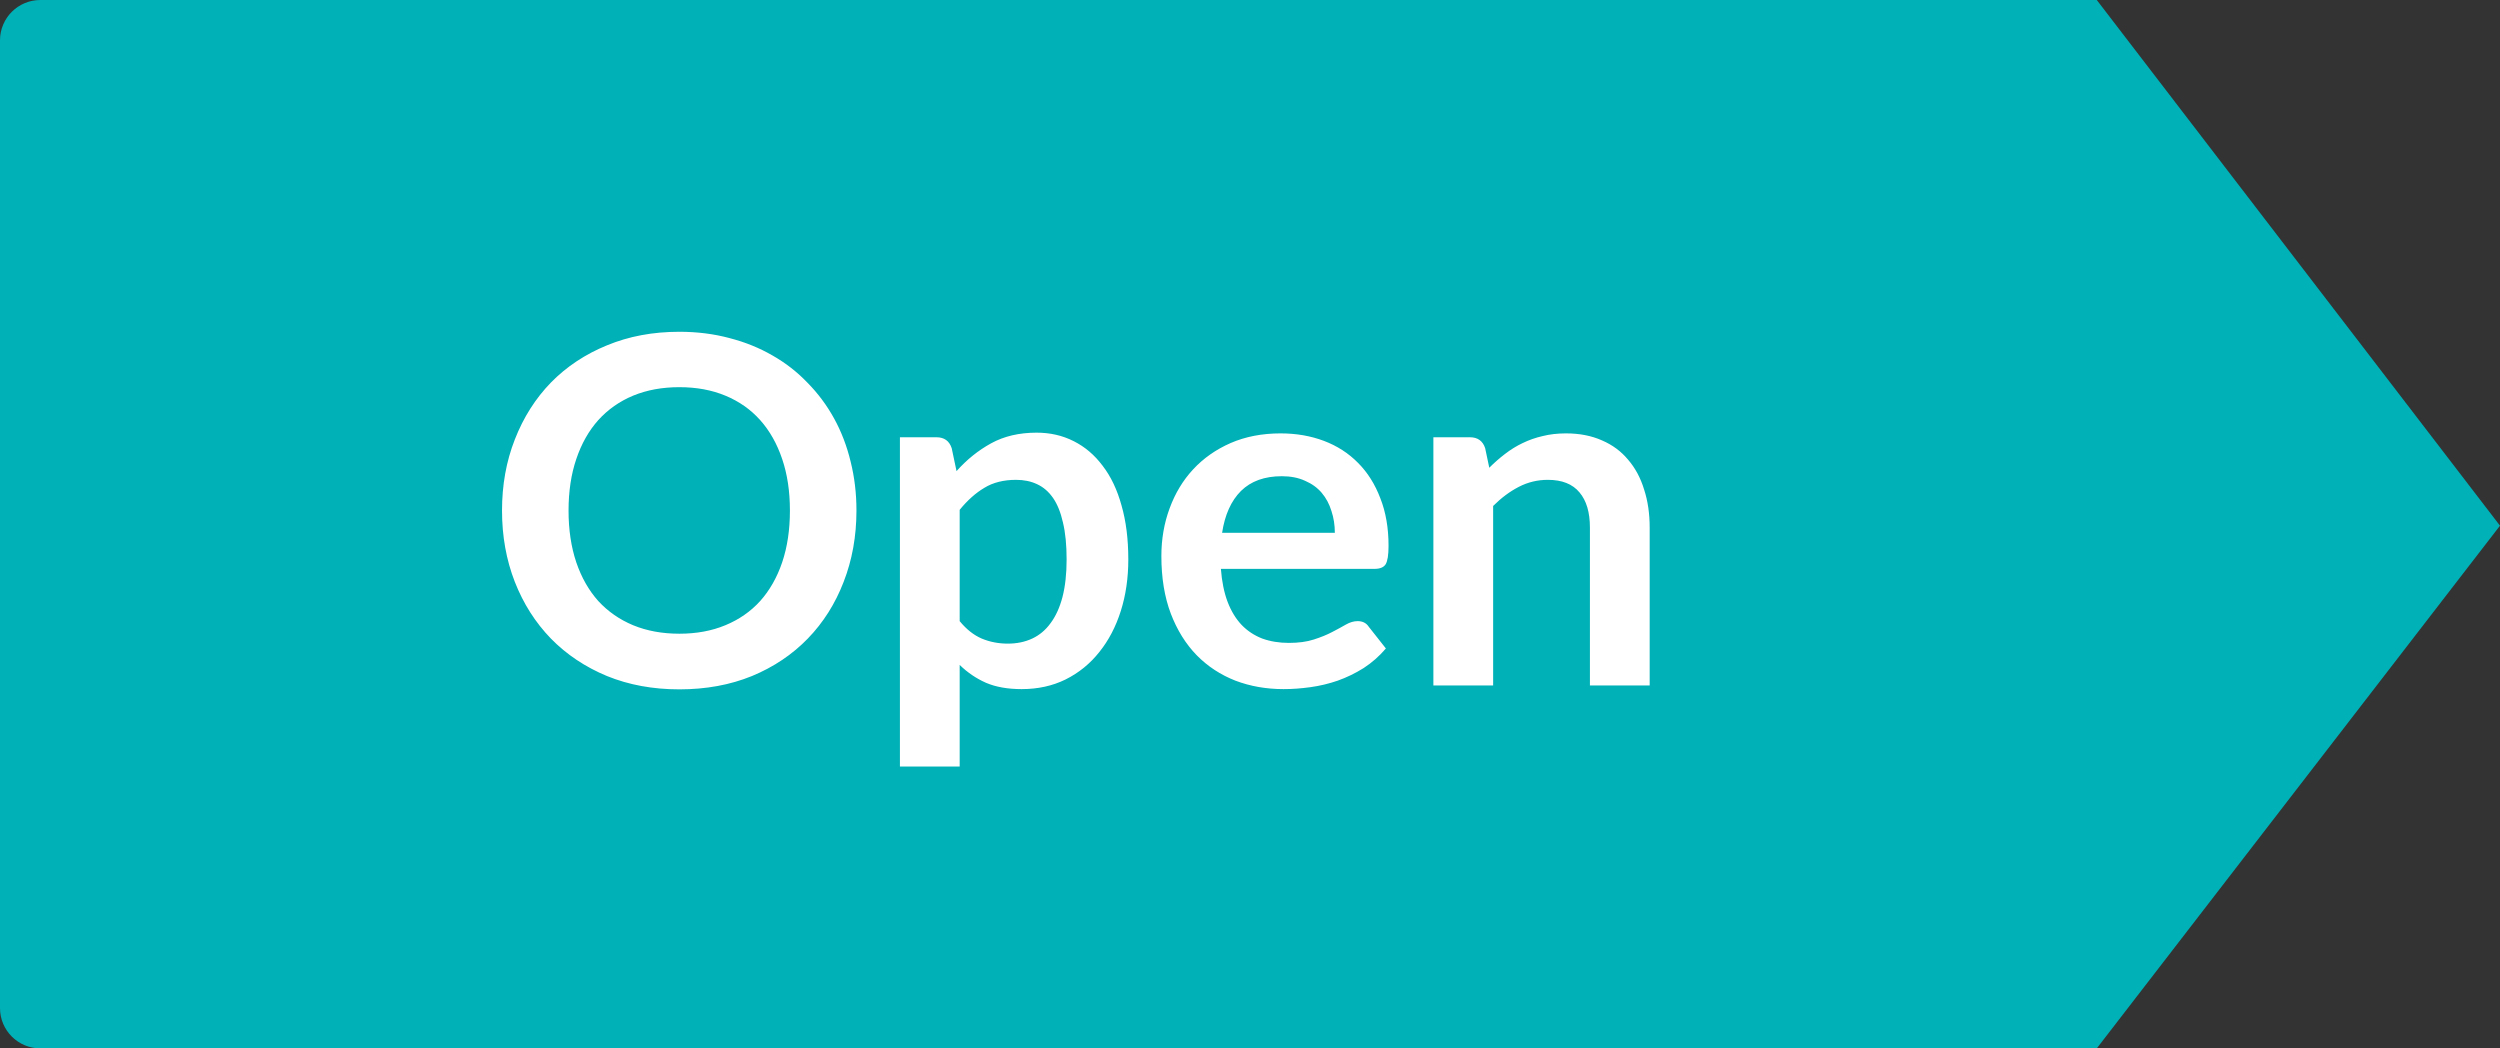
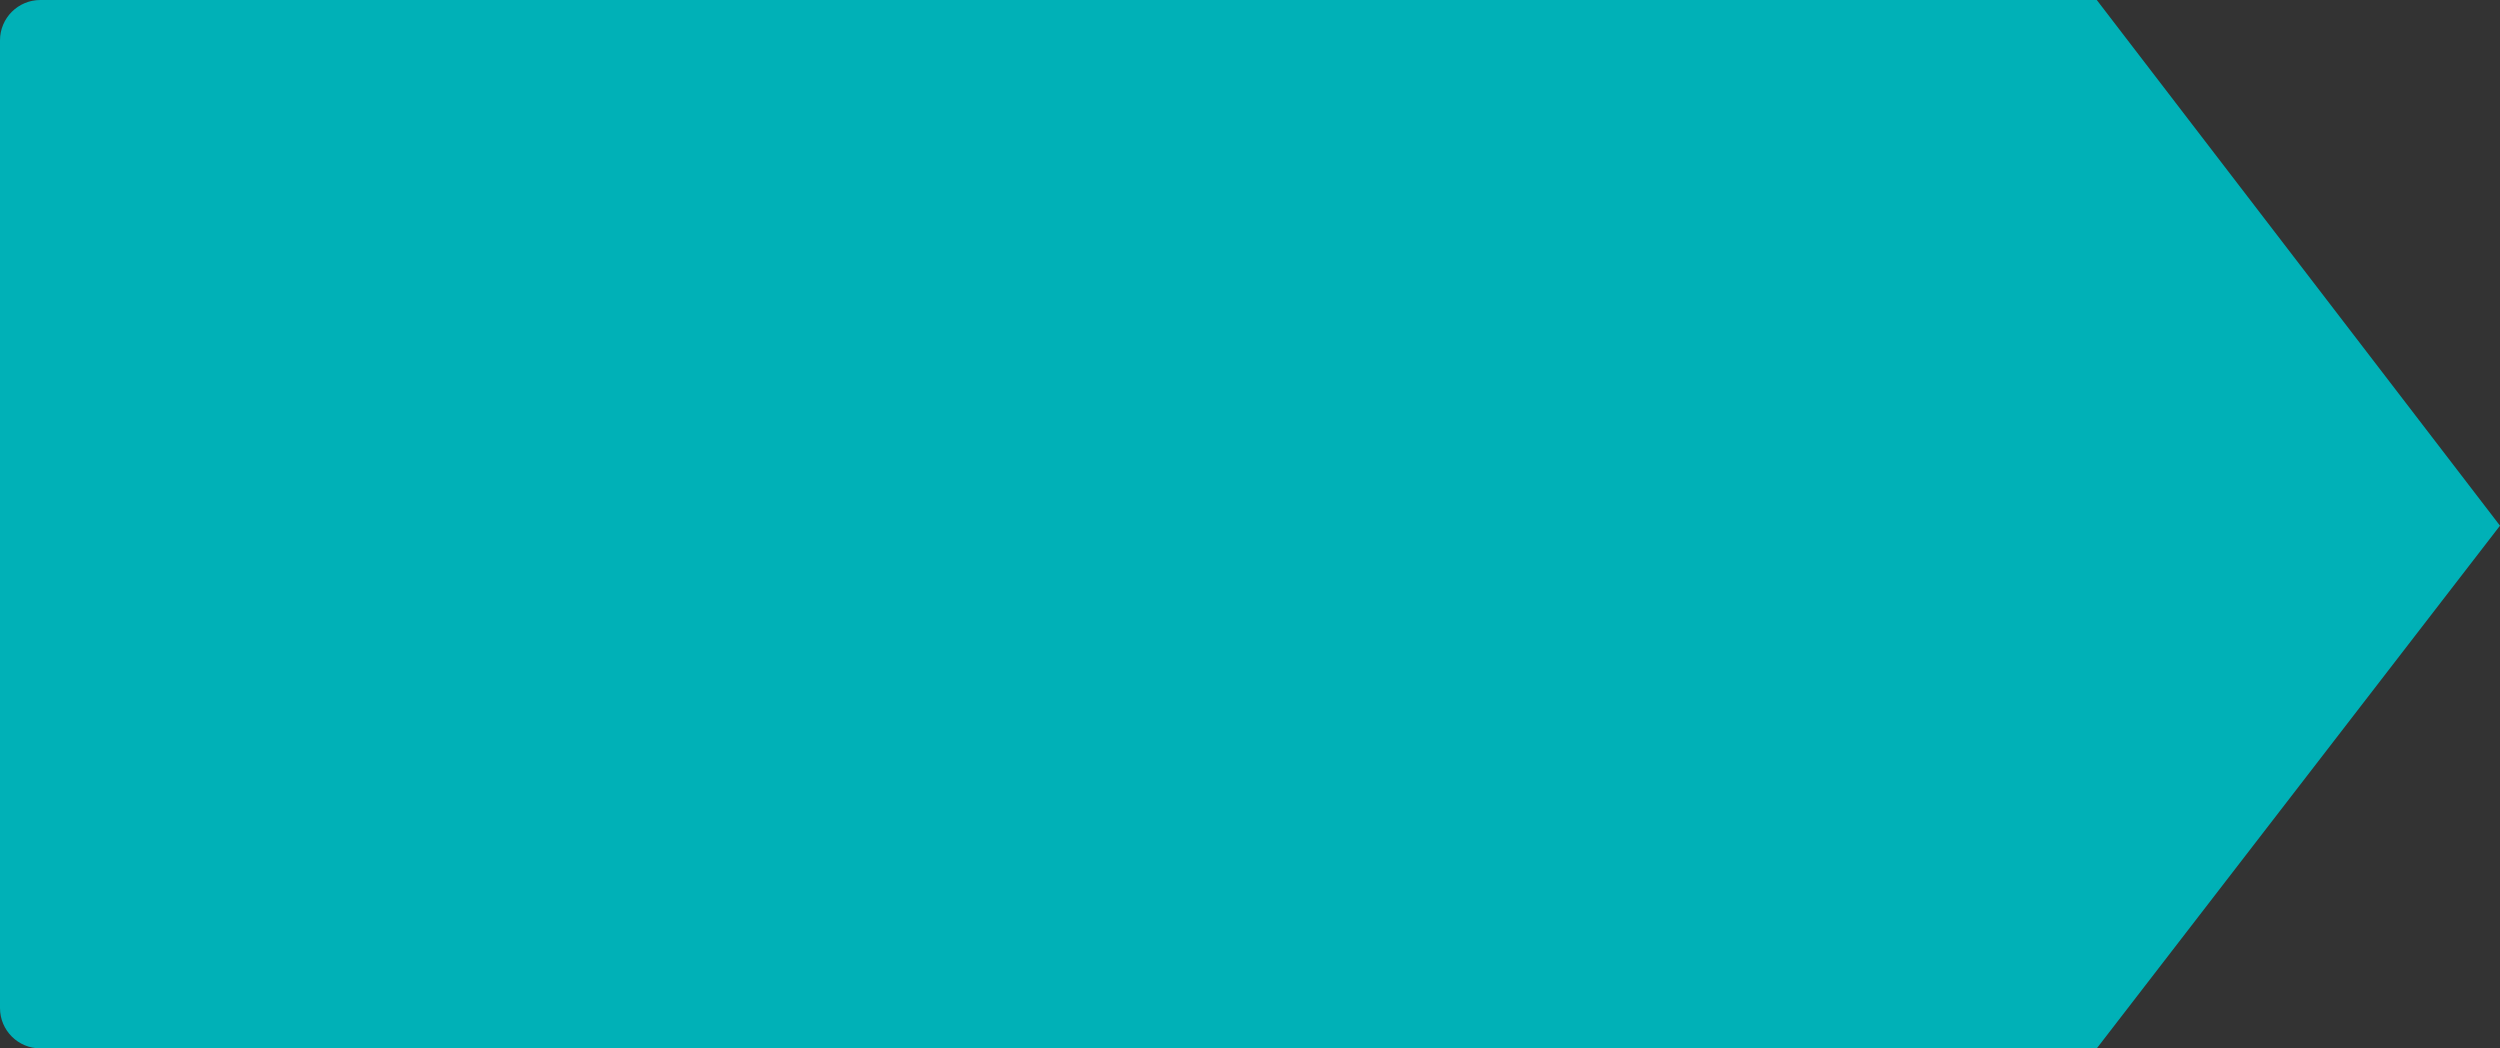
<svg xmlns="http://www.w3.org/2000/svg" width="62" height="26" viewBox="0 0 62 26" fill="none">
  <rect x="0" y="0" width="62" height="26" fill="#333333" stroke="none" />
  <path d="M51.5 0.5V25.5H1C0.724 25.5 0.5 25.276 0.5 25V1C0.5 0.724 0.724 0.5 1 0.5H51.5ZM52.5 24.533V1.473L61.369 13.036L52.5 24.533Z" fill="#00B1B7" stroke="#00B1B7" />
-   <path d="M21.24 12.662C21.24 13.298 21.134 13.888 20.922 14.432C20.714 14.972 20.418 15.44 20.034 15.836C19.65 16.232 19.188 16.542 18.648 16.766C18.108 16.986 17.508 17.096 16.848 17.096C16.192 17.096 15.594 16.986 15.054 16.766C14.514 16.542 14.05 16.232 13.662 15.836C13.278 15.44 12.98 14.972 12.768 14.432C12.556 13.888 12.45 13.298 12.45 12.662C12.45 12.026 12.556 11.438 12.768 10.898C12.98 10.354 13.278 9.884 13.662 9.488C14.05 9.092 14.514 8.784 15.054 8.564C15.594 8.34 16.192 8.228 16.848 8.228C17.288 8.228 17.702 8.28 18.09 8.384C18.478 8.484 18.834 8.628 19.158 8.816C19.482 9 19.772 9.226 20.028 9.494C20.288 9.758 20.508 10.054 20.688 10.382C20.868 10.71 21.004 11.066 21.096 11.45C21.192 11.834 21.24 12.238 21.24 12.662ZM19.59 12.662C19.59 12.186 19.526 11.76 19.398 11.384C19.27 11.004 19.088 10.682 18.852 10.418C18.616 10.154 18.328 9.952 17.988 9.812C17.652 9.672 17.272 9.602 16.848 9.602C16.424 9.602 16.042 9.672 15.702 9.812C15.366 9.952 15.078 10.154 14.838 10.418C14.602 10.682 14.42 11.004 14.292 11.384C14.164 11.76 14.1 12.186 14.1 12.662C14.1 13.138 14.164 13.566 14.292 13.946C14.42 14.322 14.602 14.642 14.838 14.906C15.078 15.166 15.366 15.366 15.702 15.506C16.042 15.646 16.424 15.716 16.848 15.716C17.272 15.716 17.652 15.646 17.988 15.506C18.328 15.366 18.616 15.166 18.852 14.906C19.088 14.642 19.27 14.322 19.398 13.946C19.526 13.566 19.59 13.138 19.59 12.662ZM23.8 15.404C23.968 15.608 24.15 15.752 24.346 15.836C24.546 15.92 24.762 15.962 24.994 15.962C25.218 15.962 25.42 15.92 25.6 15.836C25.78 15.752 25.932 15.624 26.056 15.452C26.184 15.28 26.282 15.064 26.35 14.804C26.418 14.54 26.452 14.23 26.452 13.874C26.452 13.514 26.422 13.21 26.362 12.962C26.306 12.71 26.224 12.506 26.116 12.35C26.008 12.194 25.876 12.08 25.72 12.008C25.568 11.936 25.394 11.9 25.198 11.9C24.89 11.9 24.628 11.966 24.412 12.098C24.196 12.226 23.992 12.408 23.8 12.644V15.404ZM23.722 11.684C23.974 11.4 24.26 11.17 24.58 10.994C24.9 10.818 25.276 10.73 25.708 10.73C26.044 10.73 26.35 10.8 26.626 10.94C26.906 11.08 27.146 11.284 27.346 11.552C27.55 11.816 27.706 12.144 27.814 12.536C27.926 12.924 27.982 13.37 27.982 13.874C27.982 14.334 27.92 14.76 27.796 15.152C27.672 15.544 27.494 15.884 27.262 16.172C27.034 16.46 26.756 16.686 26.428 16.85C26.104 17.01 25.74 17.09 25.336 17.09C24.992 17.09 24.698 17.038 24.454 16.934C24.21 16.826 23.992 16.678 23.8 16.49V19.01H22.318V10.844H23.224C23.416 10.844 23.542 10.934 23.602 11.114L23.722 11.684ZM33.104 13.214C33.104 13.022 33.076 12.842 33.02 12.674C32.968 12.502 32.888 12.352 32.78 12.224C32.672 12.096 32.534 11.996 32.366 11.924C32.202 11.848 32.01 11.81 31.79 11.81C31.362 11.81 31.024 11.932 30.776 12.176C30.532 12.42 30.376 12.766 30.308 13.214H33.104ZM30.278 14.108C30.302 14.424 30.358 14.698 30.446 14.93C30.534 15.158 30.65 15.348 30.794 15.5C30.938 15.648 31.108 15.76 31.304 15.836C31.504 15.908 31.724 15.944 31.964 15.944C32.204 15.944 32.41 15.916 32.582 15.86C32.758 15.804 32.91 15.742 33.038 15.674C33.17 15.606 33.284 15.544 33.38 15.488C33.48 15.432 33.576 15.404 33.668 15.404C33.792 15.404 33.884 15.45 33.944 15.542L34.37 16.082C34.206 16.274 34.022 16.436 33.818 16.568C33.614 16.696 33.4 16.8 33.176 16.88C32.956 16.956 32.73 17.01 32.498 17.042C32.27 17.074 32.048 17.09 31.832 17.09C31.404 17.09 31.006 17.02 30.638 16.88C30.27 16.736 29.95 16.526 29.678 16.25C29.406 15.97 29.192 15.626 29.036 15.218C28.88 14.806 28.802 14.33 28.802 13.79C28.802 13.37 28.87 12.976 29.006 12.608C29.142 12.236 29.336 11.914 29.588 11.642C29.844 11.366 30.154 11.148 30.518 10.988C30.886 10.828 31.3 10.748 31.76 10.748C32.148 10.748 32.506 10.81 32.834 10.934C33.162 11.058 33.444 11.24 33.68 11.48C33.916 11.716 34.1 12.008 34.232 12.356C34.368 12.7 34.436 13.094 34.436 13.538C34.436 13.762 34.412 13.914 34.364 13.994C34.316 14.07 34.224 14.108 34.088 14.108H30.278ZM36.934 11.6C37.058 11.476 37.188 11.362 37.324 11.258C37.464 11.15 37.61 11.06 37.762 10.988C37.918 10.912 38.084 10.854 38.26 10.814C38.436 10.77 38.628 10.748 38.836 10.748C39.172 10.748 39.47 10.806 39.73 10.922C39.99 11.034 40.206 11.194 40.378 11.402C40.554 11.606 40.686 11.852 40.774 12.14C40.866 12.424 40.912 12.738 40.912 13.082V17H39.43V13.082C39.43 12.706 39.344 12.416 39.172 12.212C39 12.004 38.738 11.9 38.386 11.9C38.13 11.9 37.89 11.958 37.666 12.074C37.442 12.19 37.23 12.348 37.03 12.548V17H35.548V10.844H36.454C36.646 10.844 36.772 10.934 36.832 11.114L36.934 11.6Z" fill="white" />
</svg>